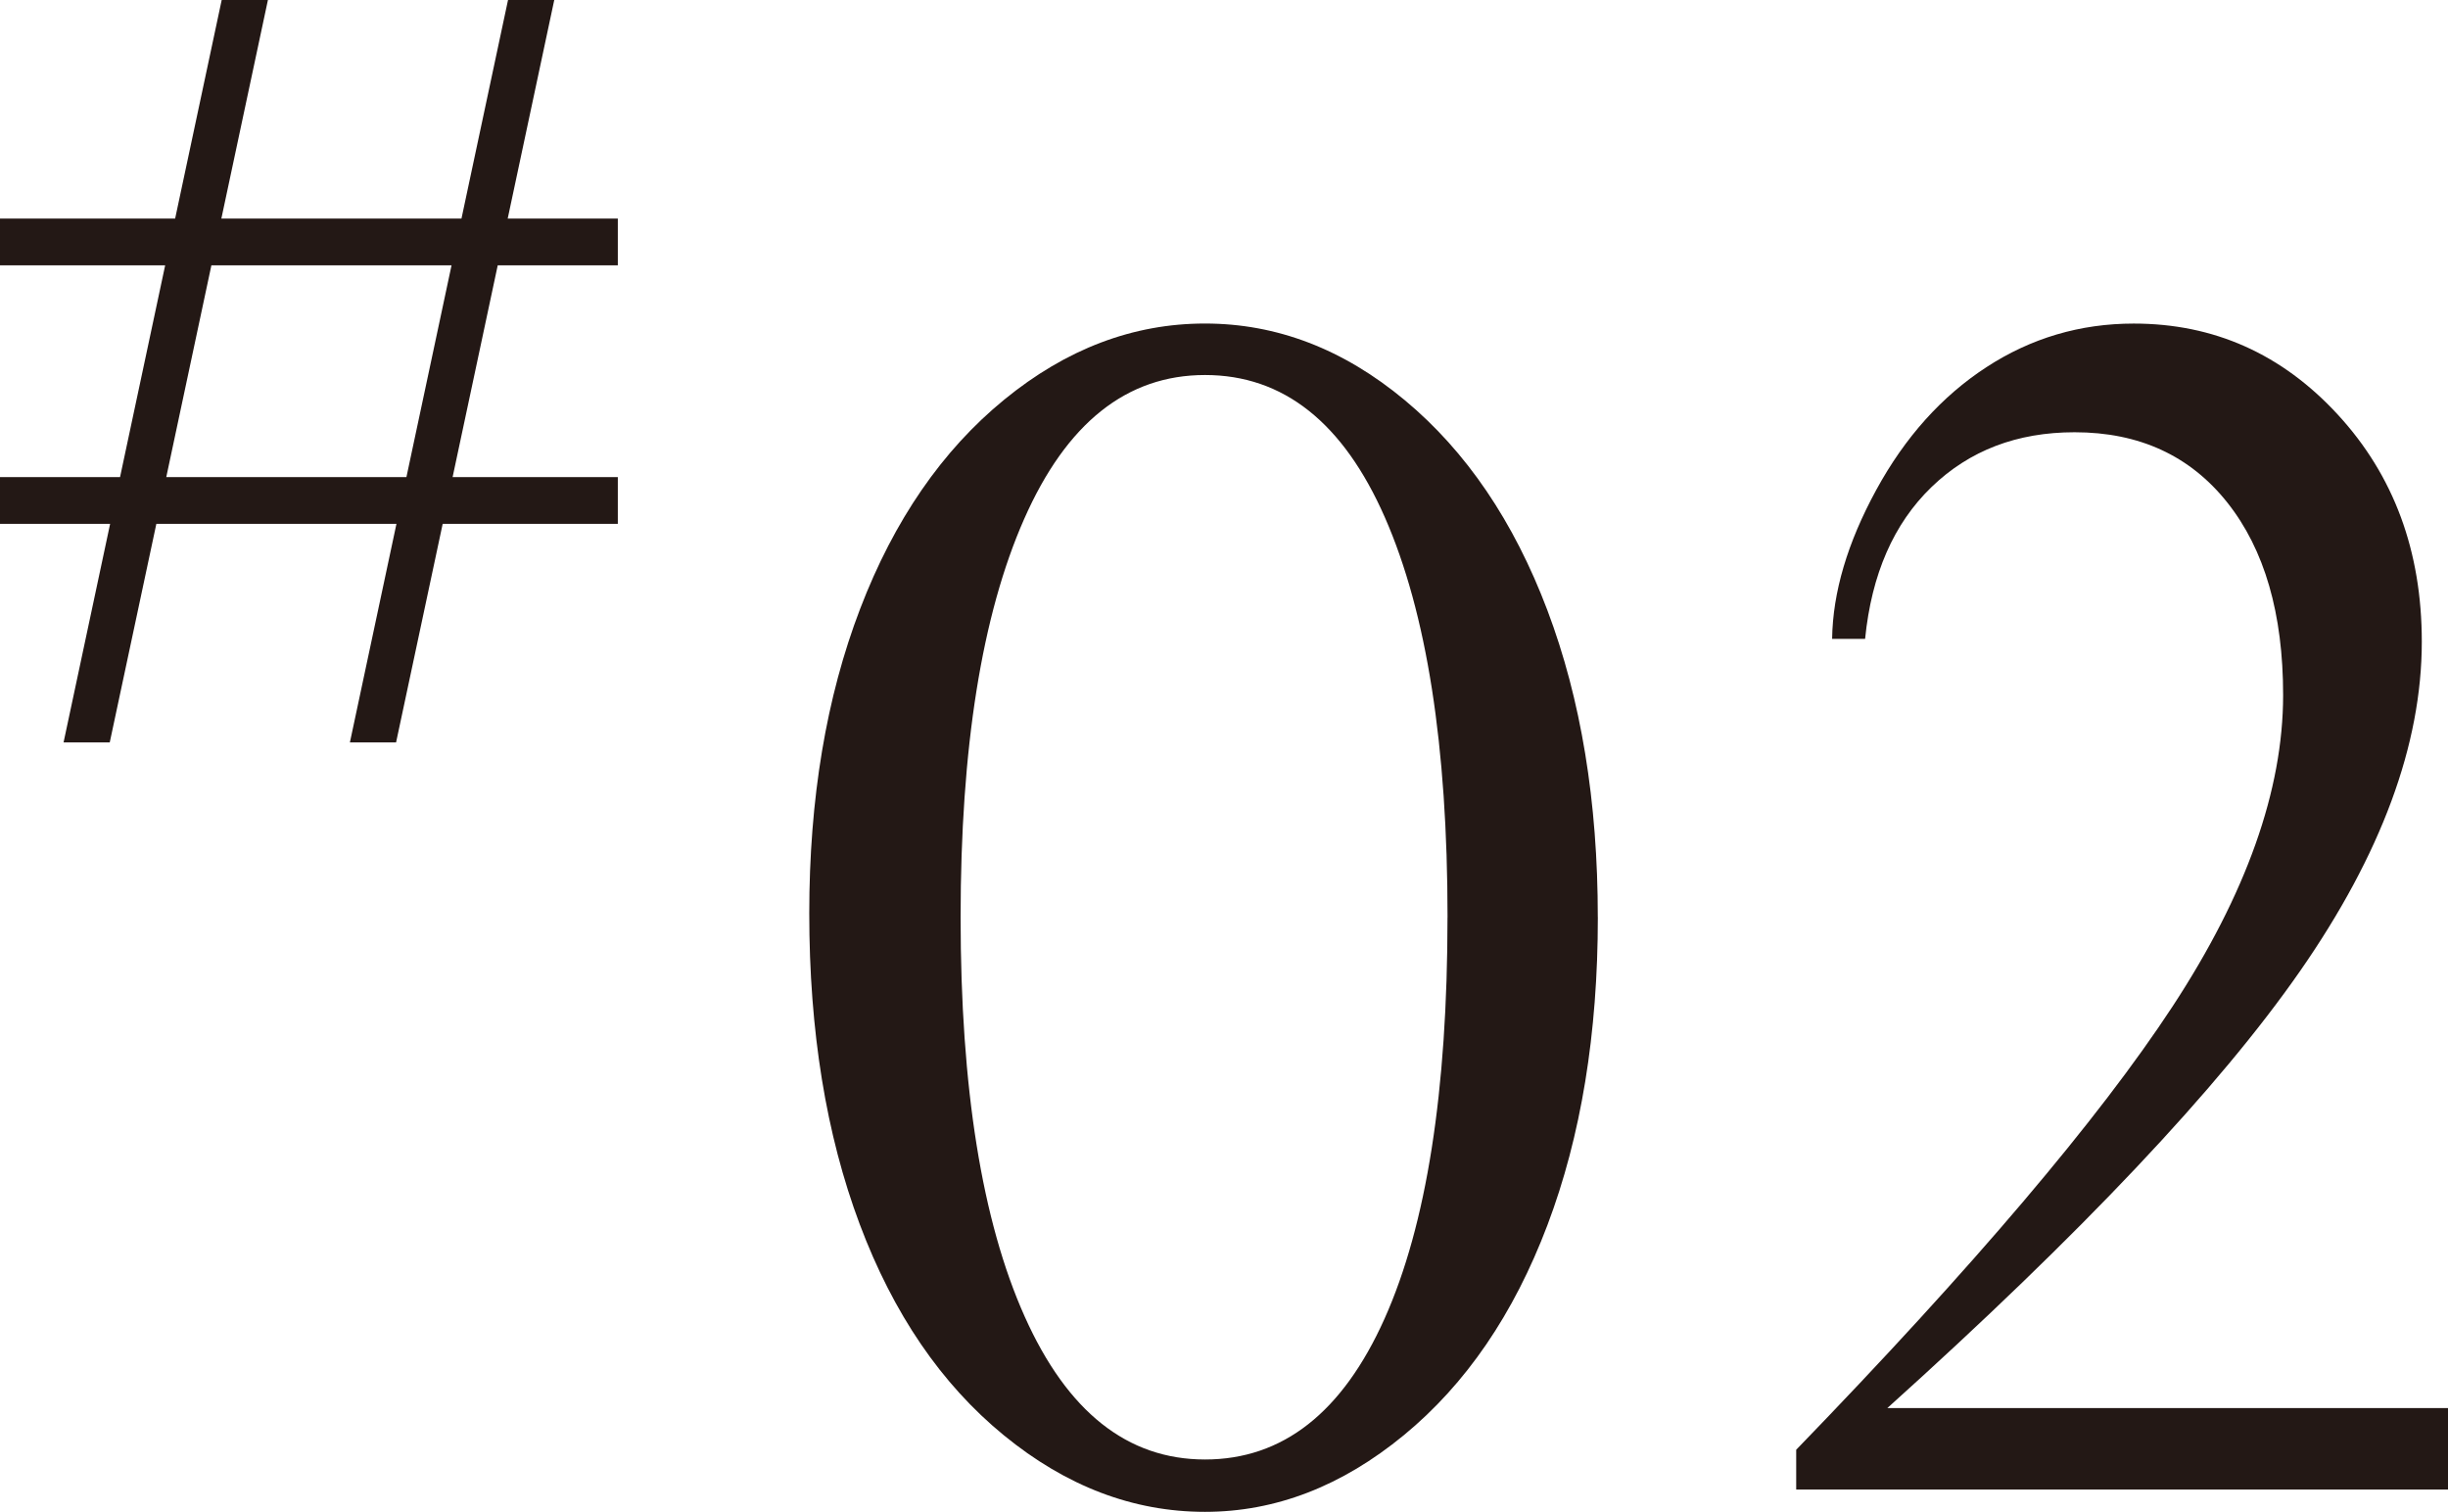
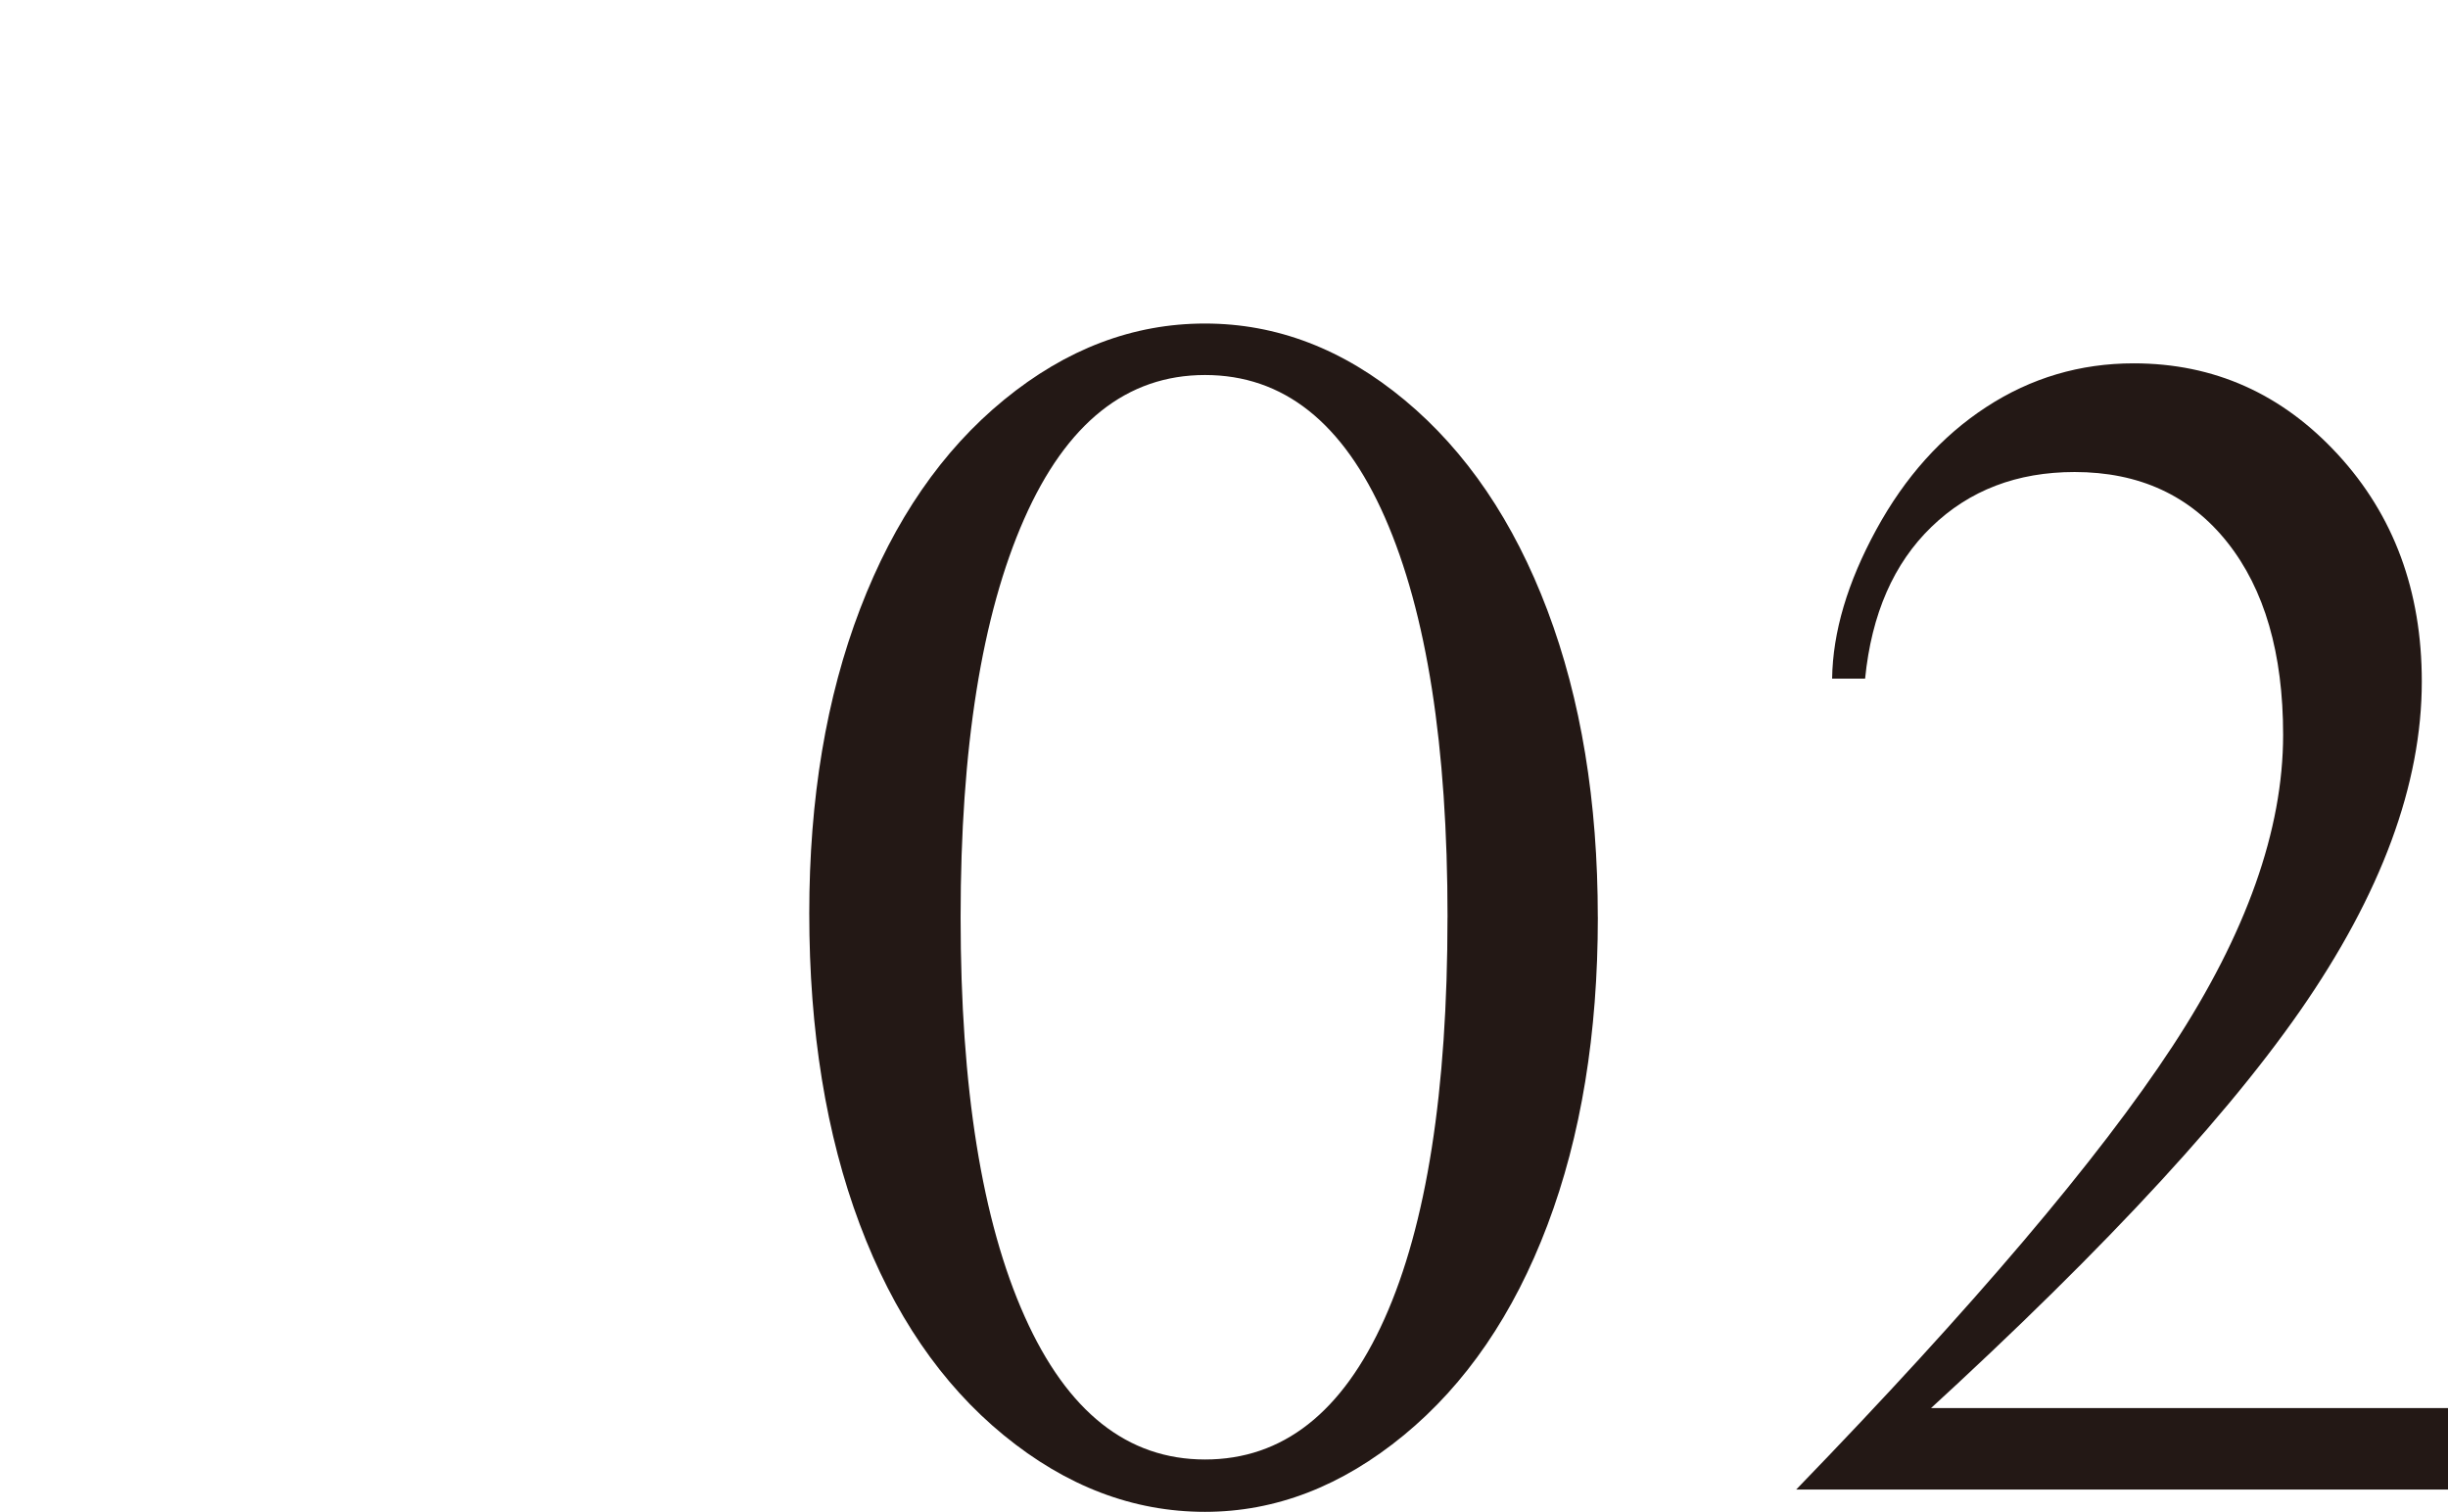
<svg xmlns="http://www.w3.org/2000/svg" id="_レイヤー_2" viewBox="0 0 59.153 36.529">
  <defs>
    <style>.cls-1{fill:#231815;}</style>
  </defs>
  <g id="_レイヤー_2-2">
    <g id="num_02_pc">
      <path class="cls-1" d="M38.61,22.162c0,2.812-.406,5.293-1.219,7.441s-1.969,3.84-3.469,5.074-3.102,1.852-4.805,1.852c-1.734,0-3.355-.617-4.863-1.852s-2.668-2.934-3.48-5.098-1.219-4.668-1.219-7.512c0-2.766.41-5.219,1.23-7.359s1.98-3.824,3.48-5.051,3.117-1.84,4.852-1.84,3.344.617,4.828,1.852,2.633,2.926,3.445,5.074,1.219,4.621,1.219,7.418ZM34.978,22.162c0-4.141-.504-7.359-1.512-9.656s-2.457-3.445-4.348-3.445-3.348,1.16-4.371,3.48-1.535,5.527-1.535,9.621c0,4.125.516,7.34,1.547,9.645s2.484,3.457,4.359,3.457,3.32-1.133,4.336-3.398,1.523-5.5,1.523-9.703Z" />
-       <path class="cls-1" d="M45.606,34.021h13.547v1.969h-15.75v-.961c4.281-4.422,7.312-7.992,9.094-10.711s2.672-5.227,2.672-7.523c0-1.969-.449-3.52-1.348-4.652s-2.129-1.699-3.691-1.699c-1.391,0-2.543.441-3.457,1.324s-1.449,2.105-1.605,3.668h-.797c.016-1.125.371-2.324,1.066-3.598s1.582-2.262,2.66-2.965,2.266-1.055,3.562-1.055c1.938,0,3.582.734,4.934,2.203s2.027,3.297,2.027,5.484c0,2.484-.98,5.137-2.941,7.957s-5.285,6.34-9.973,10.559Z" />
-       <path class="cls-1" d="M0,6.411v-1.13h4.232L5.357,0h1.117l-1.125,5.281h5.802l1.125-5.281h1.117l-1.125,5.281h2.661v1.13h-2.902l-1.09,5.116h3.992v1.13h-4.232l-1.126,5.281h-1.116l1.125-5.281H3.778l-1.126,5.281h-1.116l1.125-5.281H0v-1.13h2.901l1.09-5.116H0ZM10.911,6.411h-5.803l-1.09,5.116h5.803l1.09-5.116Z" />
+       <path class="cls-1" d="M45.606,34.021h13.547v1.969h-15.75c4.281-4.422,7.312-7.992,9.094-10.711s2.672-5.227,2.672-7.523c0-1.969-.449-3.52-1.348-4.652s-2.129-1.699-3.691-1.699c-1.391,0-2.543.441-3.457,1.324s-1.449,2.105-1.605,3.668h-.797c.016-1.125.371-2.324,1.066-3.598s1.582-2.262,2.66-2.965,2.266-1.055,3.562-1.055c1.938,0,3.582.734,4.934,2.203s2.027,3.297,2.027,5.484c0,2.484-.98,5.137-2.941,7.957s-5.285,6.34-9.973,10.559Z" />
    </g>
  </g>
</svg>